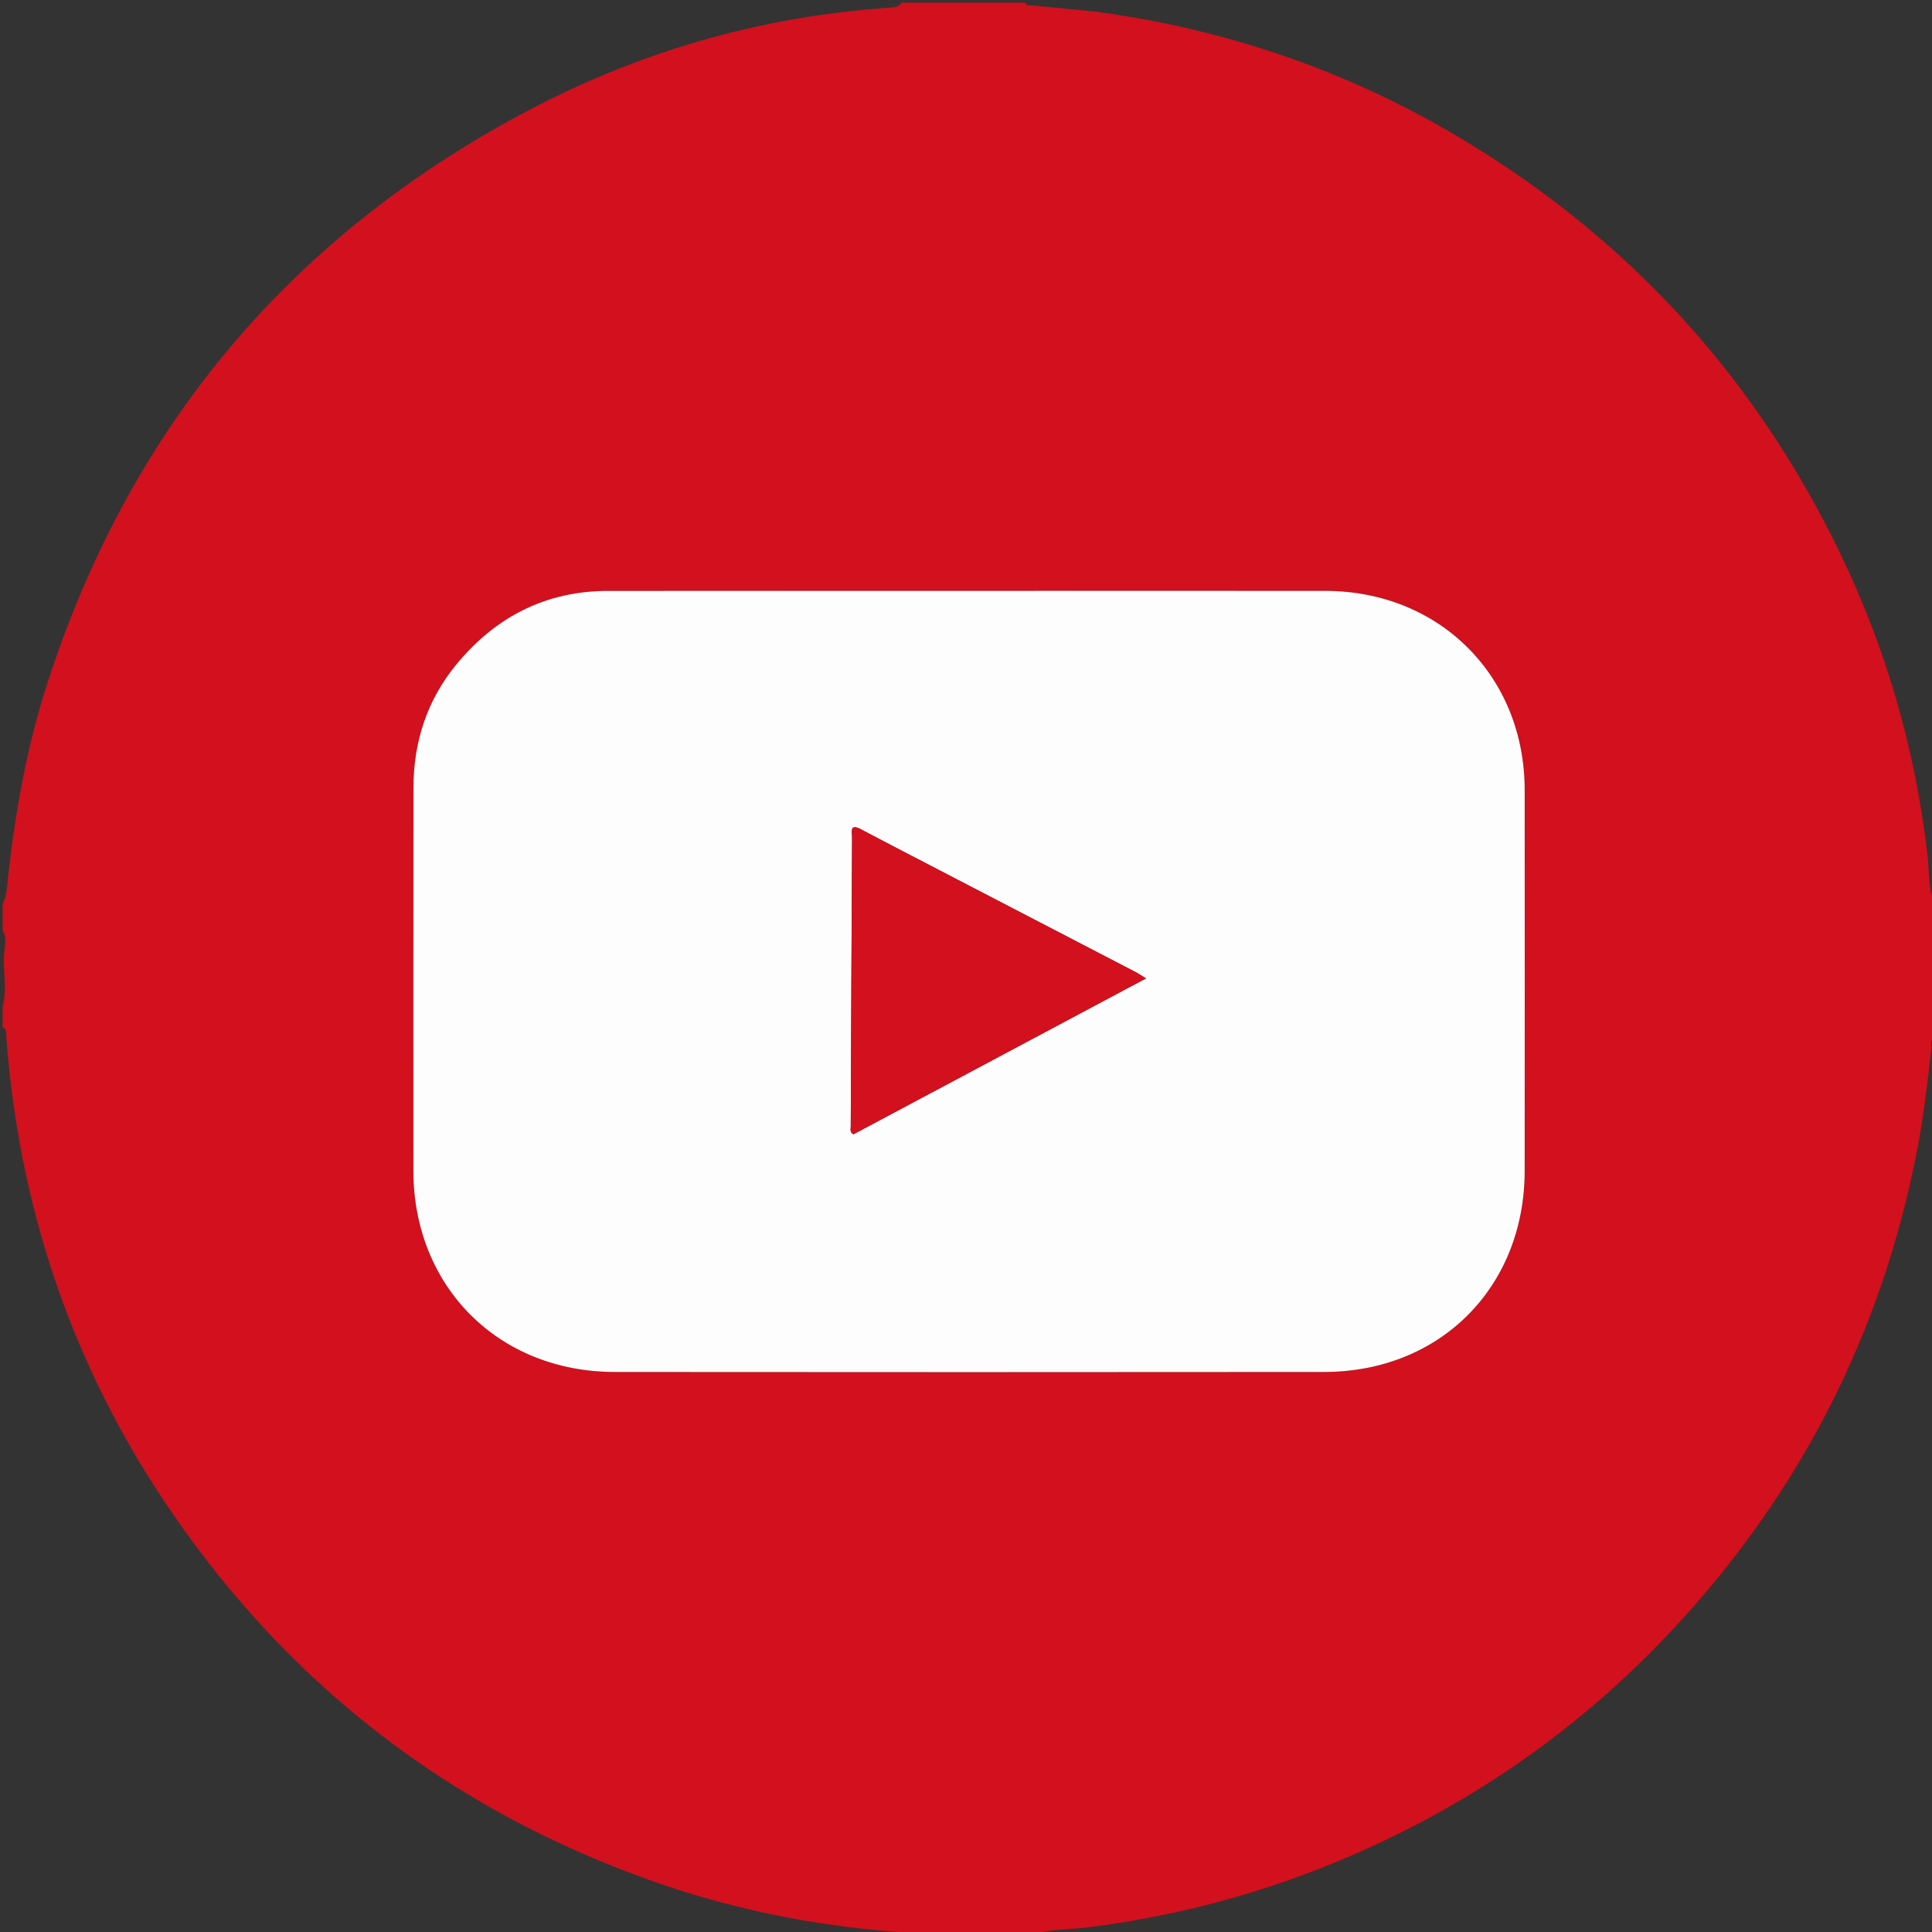
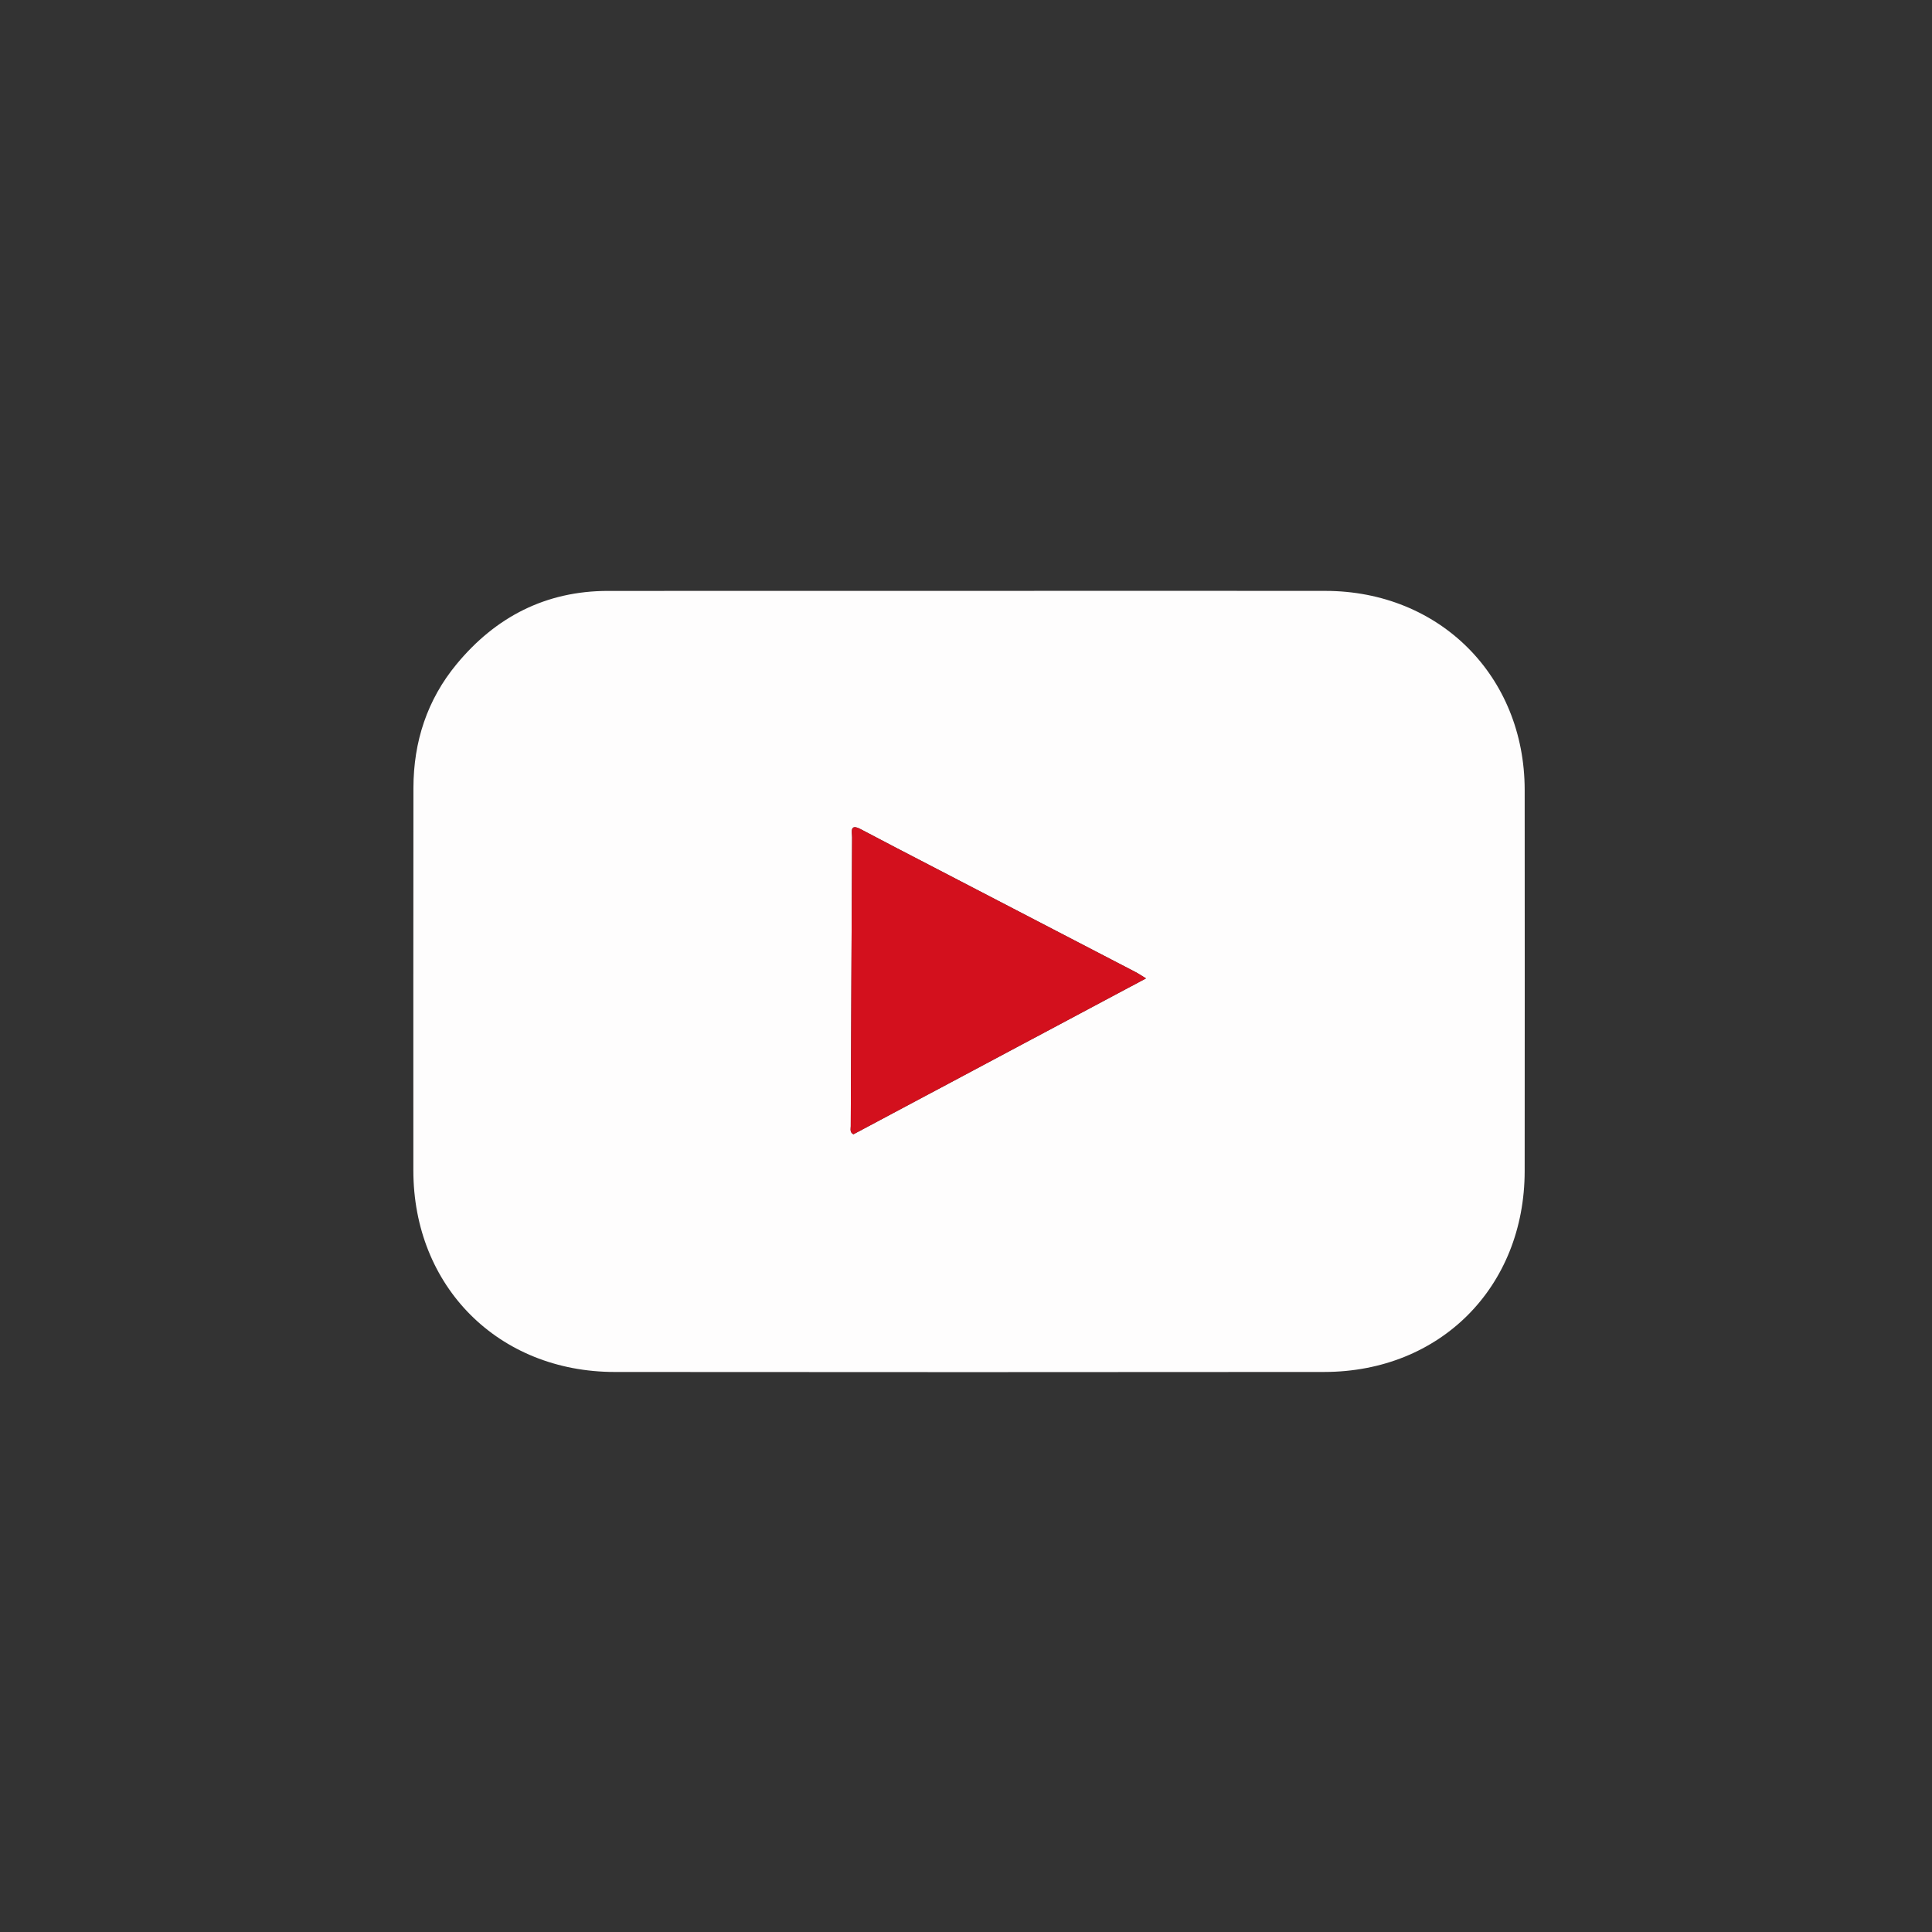
<svg xmlns="http://www.w3.org/2000/svg" version="1.1" id="Layer_1" x="0px" y="0px" viewBox="0 0 735 735" enable-background="new 0 0 735 735" xml:space="preserve">
  <rect x="0" y="0" width="735" height="735" fill="#333333" stroke="none" />
  <g>
    <g>
-       <path fill-rule="evenodd" clip-rule="evenodd" fill="#D3101D" d="M1,391c0-2.667,0-5.333,0-8c1.771-6.6,0.125-13.302,0.521-19.955    C1.697,360.087,2.832,356.904,1,354c0-3.333,0-6.667,0-10c1.688-3.451,1.726-7.285,2.134-10.94    c2.762-24.695,7.124-49.074,14.746-72.748c31.083-96.549,91.293-169.091,180.639-217.003    C241.962,20.012,288.487,6.34,337.85,2.969C339.727,2.84,341.776,2.938,343,1c15.667,0,31.333,0,47,0    c0.428,1.302,1.572,0.956,2.494,1.054c10.264,1.083,20.59,1.745,30.782,3.291c45.712,6.933,88.743,21.762,128.704,45.068    c65.674,38.303,115.147,91.762,148.154,160.24c17.475,36.254,28.492,74.475,33.135,114.525c0.728,6.276,0.205,12.79,2.73,18.821    c0,17,0,34,0,51c-1.993,0.752-1.14,2.552-1.281,3.861c-1.437,13.235-2.982,26.44-5.542,39.528    c-13.354,68.289-43.665,128.026-90.679,179.209c-35.135,38.249-76.646,67.666-124.369,88.31    c-32.11,13.89-65.48,22.946-100.186,27.312c-7.313,0.92-14.783,0.666-21.943,2.78c-15.667,0-31.333,0-47,0    c-0.663-1.426-2.008-0.902-3.064-0.979c-32.703-2.381-64.544-8.913-95.415-19.986C171.017,687.95,110.482,641.231,65.203,575.15    C27.466,520.076,6.832,458.854,2.23,392.24C2.179,391.495,1.779,391.048,1,391z M368.771,224.797    c-45.824,0-91.649-0.023-137.474,0.009c-23.651,0.018-42.717,9.871-57.582,27.85c-11.229,13.579-16.413,29.555-16.433,47.136    c-0.056,48.491-0.037,96.981-0.028,145.473c0.008,44.19,32.326,76.645,76.603,76.682c89.982,0.074,179.965,0.086,269.948-0.005    c44.121-0.044,76.195-32.313,76.232-76.453c0.041-48.324,0.038-96.648,0.002-144.973c-0.033-43.328-32.384-75.663-75.795-75.719    C459.087,224.738,413.93,224.783,368.771,224.797z" />
      <path fill-rule="evenodd" clip-rule="evenodd" fill="#FEFDFD" d="M368.771,224.79c45.158-0.007,90.315-0.052,135.474,0.006    c43.411,0.056,75.762,32.391,75.795,75.719c0.036,48.324,0.039,96.648-0.002,144.973c-0.037,44.14-32.111,76.409-76.232,76.453    c-89.982,0.091-179.966,0.079-269.948,0.005c-44.277-0.037-76.595-32.491-76.603-76.682c-0.009-48.491-0.028-96.981,0.028-145.473    c0.02-17.581,5.205-33.557,16.433-47.136c14.865-17.979,33.931-27.832,57.582-27.85    C277.123,224.773,322.947,224.797,368.771,224.79z M435.986,372.215c-1.806-1.099-2.859-1.827-3.988-2.413    c-26.111-13.568-52.233-27.118-78.35-40.679c-8.73-4.533-17.478-9.033-26.163-13.649c-4.364-2.319-3.308,1.095-3.318,3.087    c-0.201,36.633-0.358,73.265-0.508,109.896c-0.005,1.068-0.426,2.328,1.016,3.065C361.57,411.863,398.49,392.192,435.986,372.215z    " />
      <path fill-rule="evenodd" clip-rule="evenodd" fill="#D3101D" d="M435.986,372.215c-37.496,19.978-74.416,39.648-111.312,59.308    c-1.441-0.737-1.021-1.997-1.016-3.065c0.149-36.632,0.307-73.264,0.508-109.896c0.011-1.992-1.046-5.406,3.318-3.087    c8.686,4.616,17.433,9.116,26.163,13.649c26.116,13.561,52.238,27.11,78.35,40.679    C433.127,370.388,434.181,371.116,435.986,372.215z" />
    </g>
  </g>
</svg>